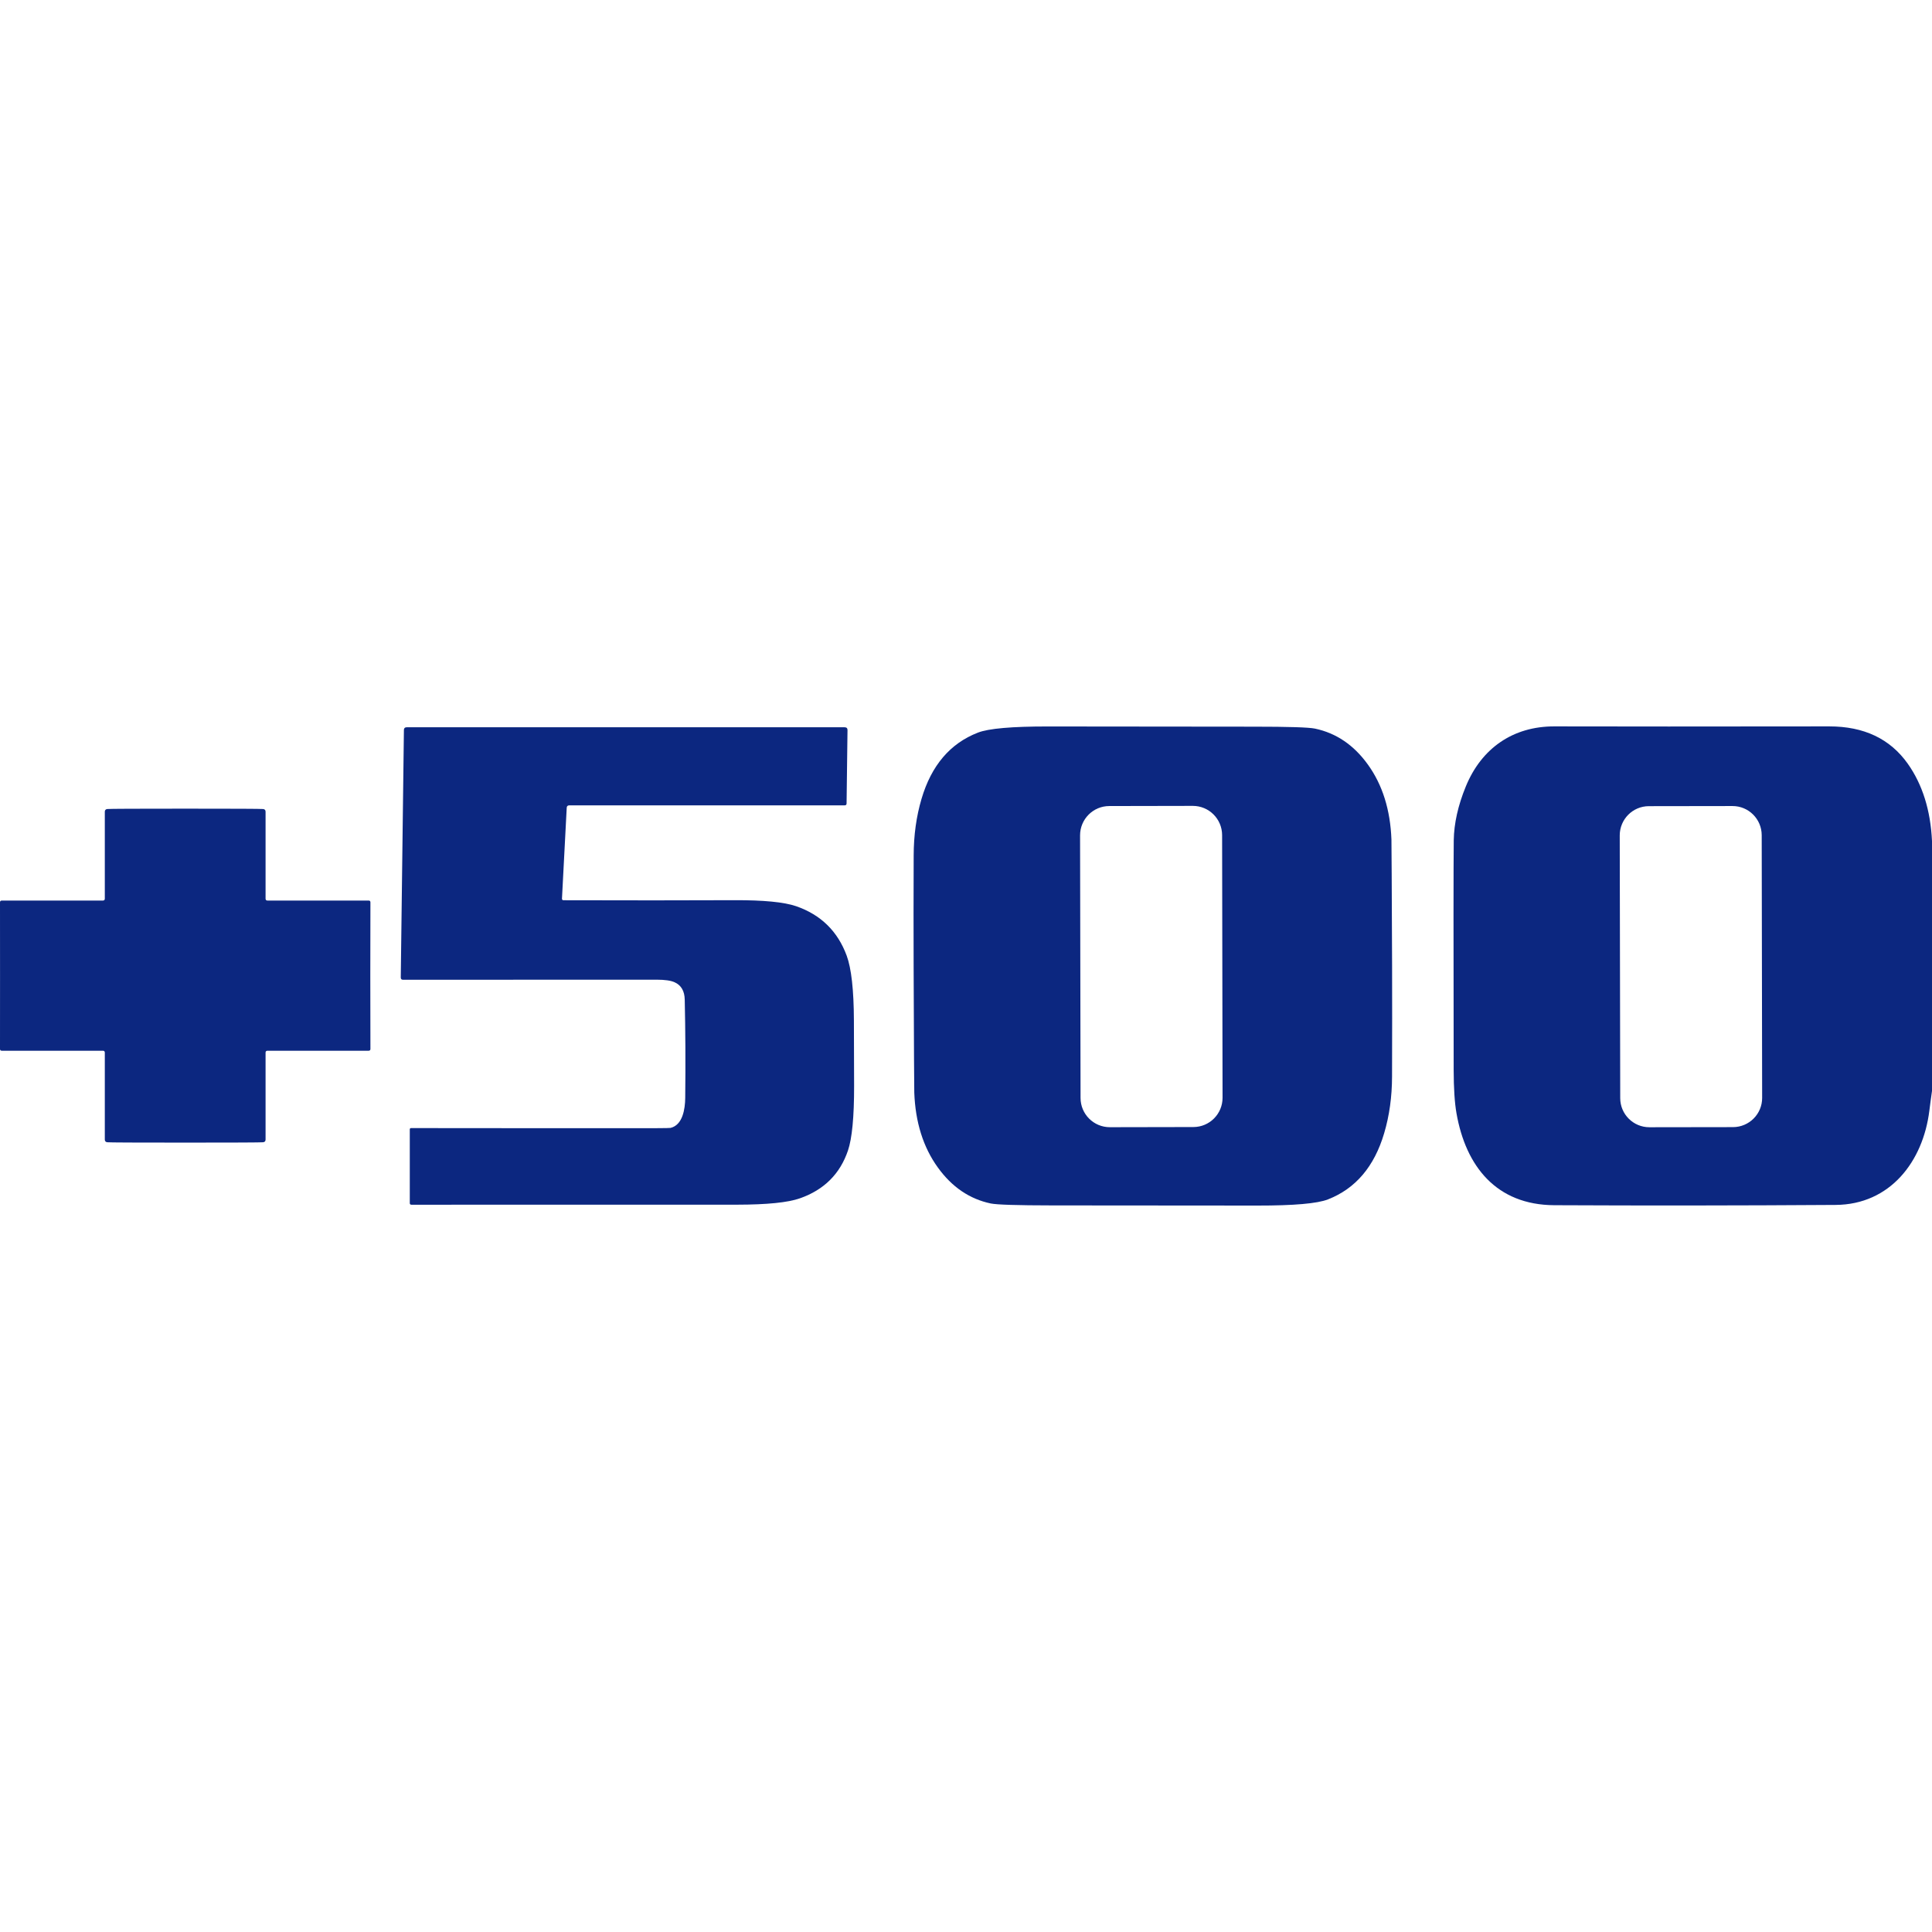
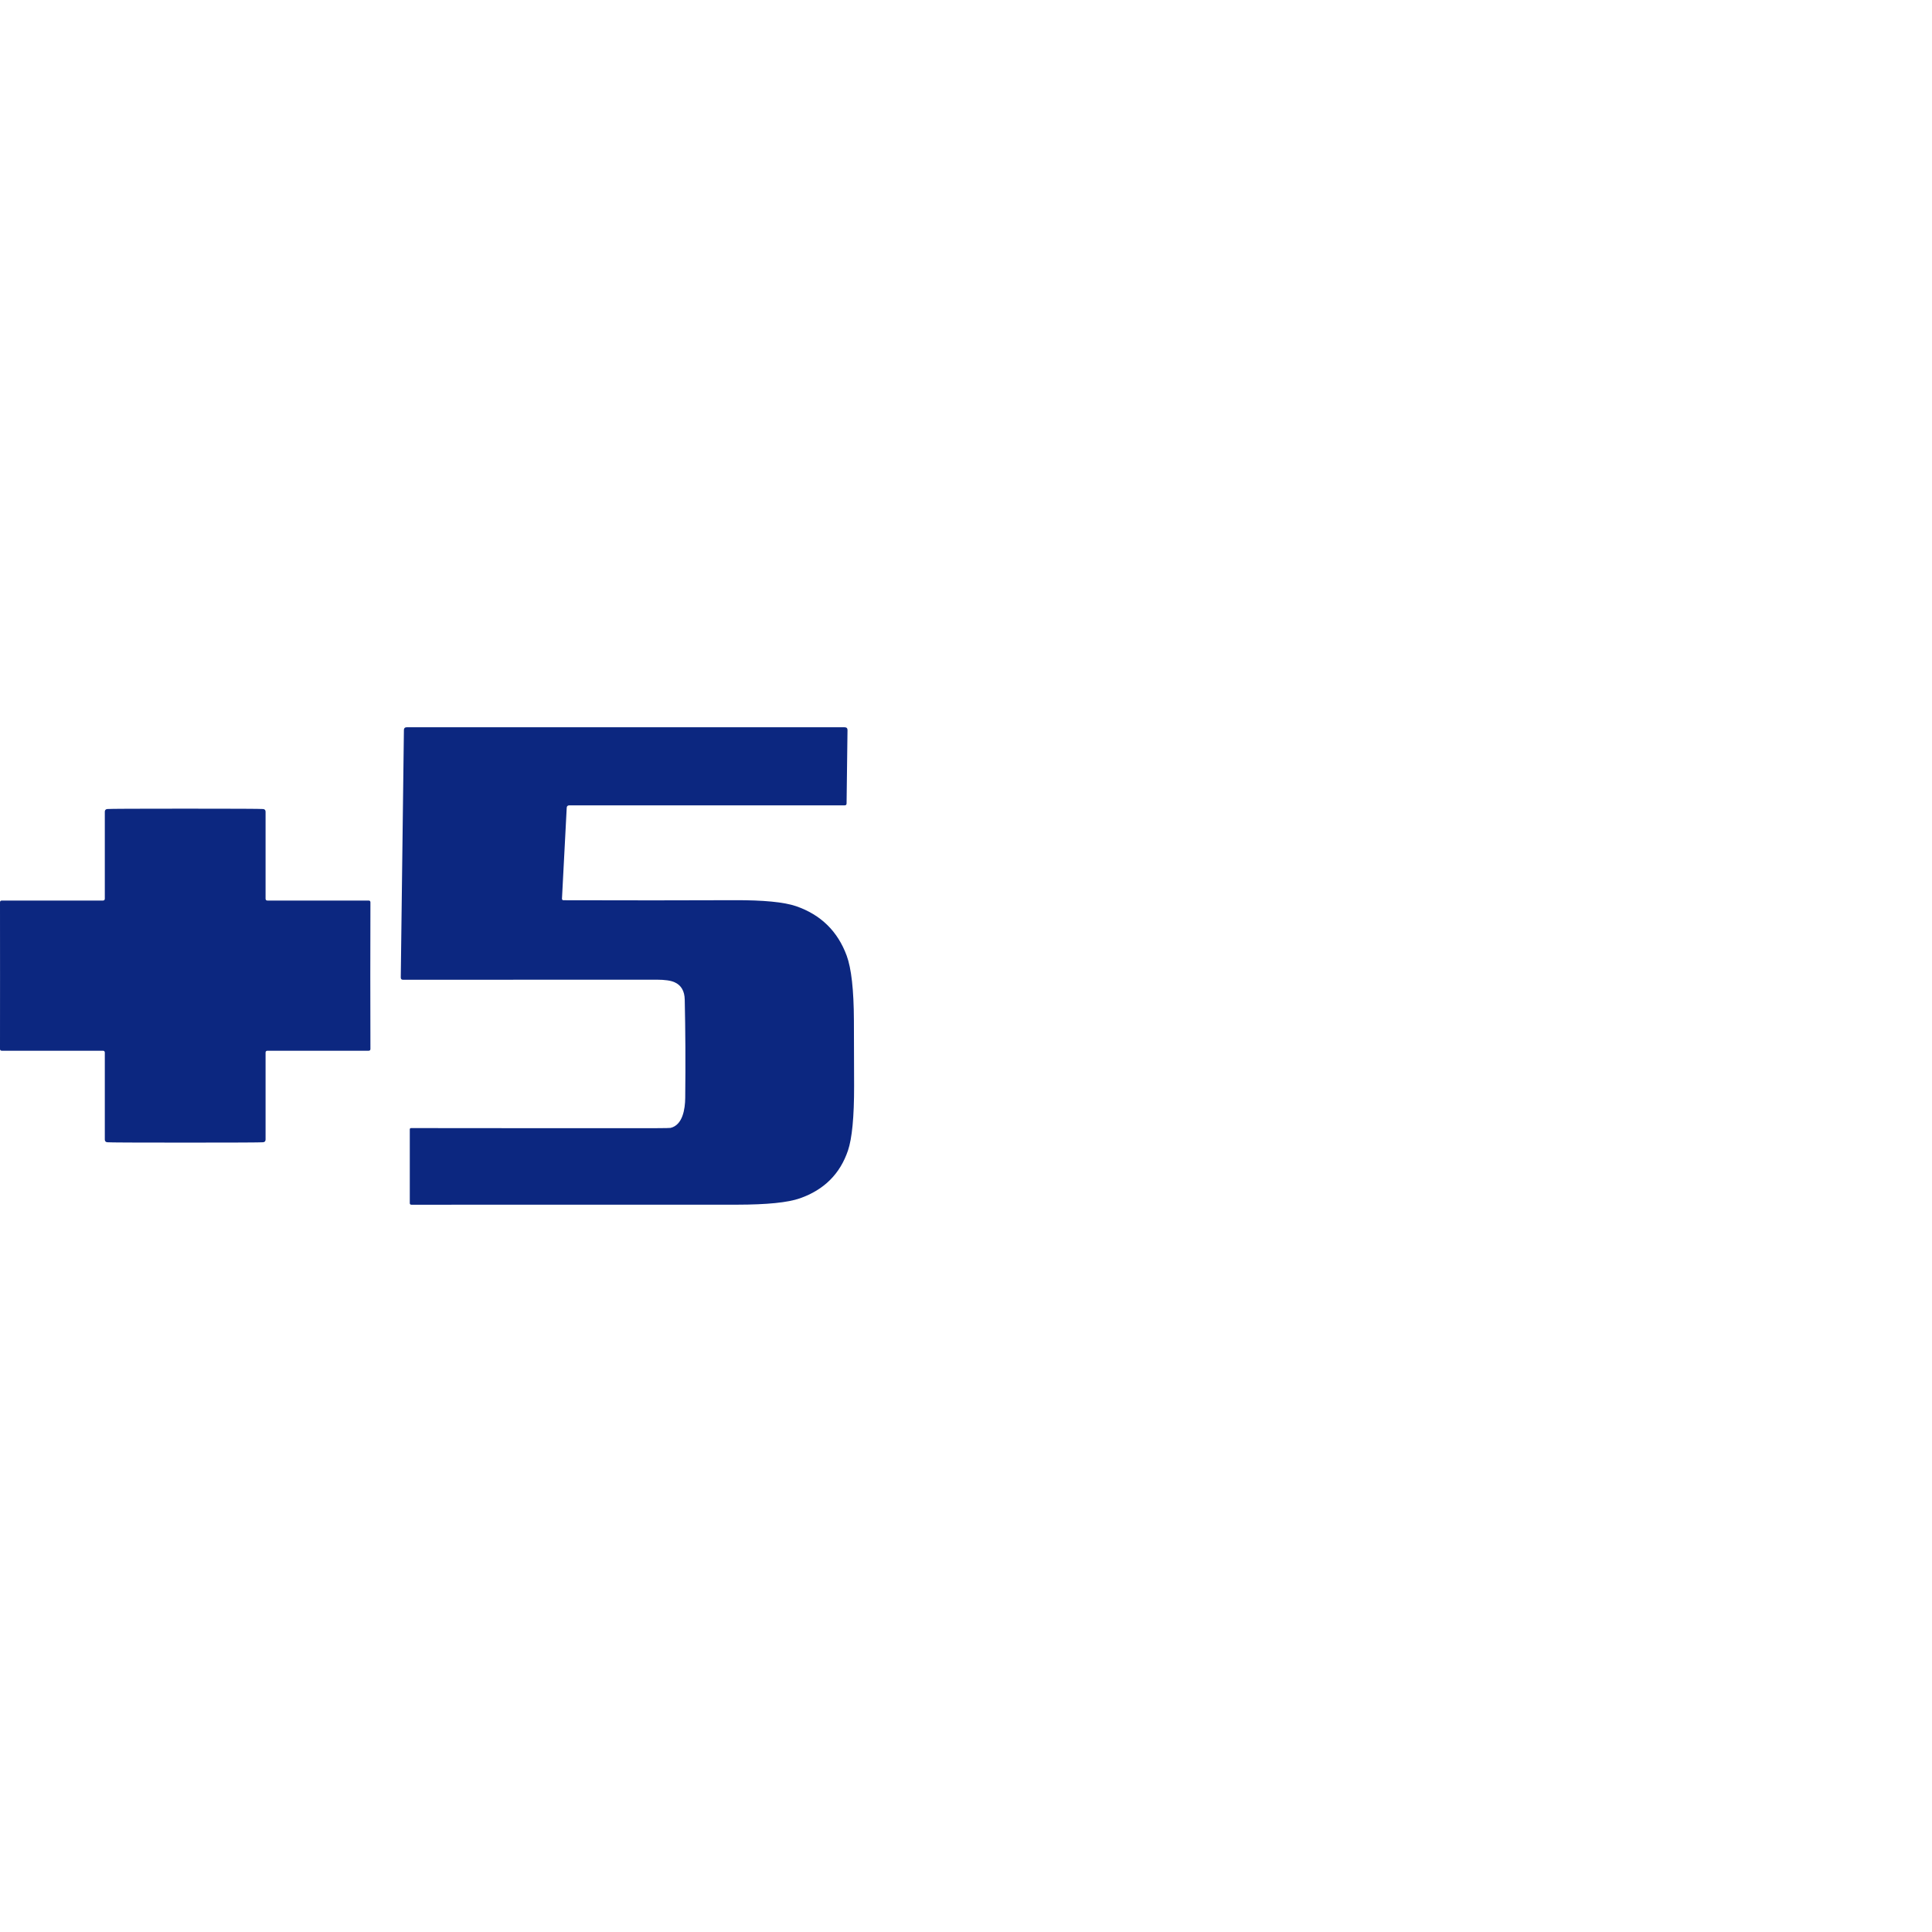
<svg xmlns="http://www.w3.org/2000/svg" width="48" height="48" viewBox="0 0 48 48" fill="none">
-   <path d="M22.699 24.022C22.696 23.185 22.696 22.264 22.7 21.257C22.701 20.753 22.766 20.282 22.895 19.847C23.14 19.018 23.605 18.471 24.293 18.203C24.556 18.099 25.14 18.048 26.043 18.049C27.746 18.049 29.449 18.052 31.15 18.054C32.013 18.054 32.518 18.07 32.67 18.102C33.197 18.213 33.636 18.51 33.986 18.997C34.348 19.5 34.542 20.12 34.57 20.858C34.573 20.958 34.578 21.998 34.586 23.979C34.589 24.815 34.588 25.737 34.585 26.745C34.584 27.249 34.519 27.718 34.389 28.155C34.145 28.982 33.679 29.531 32.992 29.799C32.729 29.902 32.145 29.953 31.242 29.952C29.538 29.951 27.836 29.95 26.135 29.948C25.272 29.947 24.765 29.931 24.615 29.9C24.087 29.789 23.649 29.49 23.299 29.004C22.937 28.502 22.742 27.882 22.715 27.144C22.712 27.043 22.706 26.002 22.699 24.022ZM30.363 20.748C30.362 20.346 30.037 20.022 29.635 20.022L27.56 20.026C27.158 20.026 26.834 20.353 26.834 20.754L26.846 27.279C26.847 27.681 27.172 28.005 27.574 28.005L29.649 28.001C30.051 28.001 30.375 27.674 30.374 27.273L30.363 20.748Z" fill="#0C2780" />
-   <path d="M48 20.895V27.105C47.977 27.269 47.954 27.433 47.934 27.597C47.777 28.856 46.962 29.928 45.603 29.936C43.207 29.952 40.877 29.954 38.614 29.943C37.174 29.935 36.416 28.974 36.186 27.659C36.14 27.398 36.117 27.039 36.116 26.58C36.11 23.37 36.111 21.469 36.118 20.875C36.125 20.457 36.224 20.012 36.417 19.541C36.807 18.587 37.594 18.044 38.618 18.047C40.13 18.051 42.405 18.051 45.446 18.047C46.309 18.046 46.959 18.355 47.398 18.974C47.763 19.49 47.964 20.131 48 20.895ZM43.769 20.749C43.768 20.349 43.443 20.025 43.043 20.026L40.966 20.029C40.565 20.029 40.242 20.355 40.242 20.755L40.254 27.283C40.254 27.683 40.58 28.007 40.98 28.006L43.057 28.003C43.457 28.002 43.781 27.677 43.78 27.277L43.769 20.749Z" fill="#0C2780" />
  <path d="M13.962 22.329C13.961 22.349 13.977 22.366 13.996 22.366C15.568 22.371 16.985 22.37 18.246 22.365C18.97 22.362 19.482 22.412 19.782 22.515C20.394 22.728 20.811 23.136 21.035 23.741C21.152 24.058 21.212 24.595 21.215 25.352C21.218 26.072 21.219 26.614 21.22 26.979C21.221 27.751 21.169 28.286 21.067 28.586C20.87 29.166 20.473 29.561 19.876 29.771C19.578 29.877 19.056 29.929 18.311 29.93C15.609 29.932 12.913 29.932 10.222 29.931C10.195 29.931 10.181 29.917 10.181 29.891V28.056C10.181 28.04 10.195 28.027 10.211 28.027C12.246 28.03 14.28 28.03 16.313 28.029C16.526 28.028 16.641 28.026 16.661 28.022C16.963 27.949 17.021 27.551 17.024 27.28C17.034 26.416 17.029 25.602 17.012 24.837C17.008 24.622 16.924 24.477 16.76 24.404C16.669 24.362 16.519 24.34 16.313 24.34C13.568 24.339 11.469 24.34 10.015 24.342C9.975 24.343 9.956 24.322 9.957 24.283L10.035 18.135C10.036 18.091 10.059 18.069 10.102 18.069H20.985C21.033 18.069 21.057 18.093 21.056 18.141L21.033 19.96C21.033 19.993 21.017 20.009 20.984 20.009H14.143C14.104 20.009 14.082 20.029 14.08 20.069L13.962 22.329Z" fill="#0C2780" />
  <path d="M4.601 20.091C5.829 20.091 6.474 20.094 6.538 20.1C6.578 20.105 6.598 20.127 6.598 20.168V22.326C6.598 22.358 6.614 22.374 6.646 22.374H9.159C9.188 22.374 9.203 22.389 9.203 22.418C9.201 22.642 9.2 23.249 9.2 24.239C9.2 25.23 9.201 25.837 9.203 26.061C9.203 26.09 9.188 26.105 9.159 26.105H6.646C6.614 26.105 6.598 26.121 6.598 26.153V28.311C6.598 28.352 6.578 28.374 6.538 28.379C6.474 28.385 5.829 28.388 4.601 28.388C3.374 28.388 2.728 28.385 2.664 28.379C2.625 28.374 2.604 28.352 2.604 28.311V26.153C2.604 26.121 2.588 26.105 2.556 26.105H0.044C0.015 26.105 0 26.09 0 26.061C0.001 25.837 0.001 25.23 0.001 24.239C0.001 23.249 0.001 22.642 0 22.418C0 22.389 0.015 22.374 0.044 22.374H2.556C2.588 22.374 2.604 22.358 2.604 22.326V20.168C2.604 20.127 2.625 20.105 2.664 20.1C2.728 20.094 3.374 20.091 4.601 20.091Z" fill="#0C2780" />
</svg>